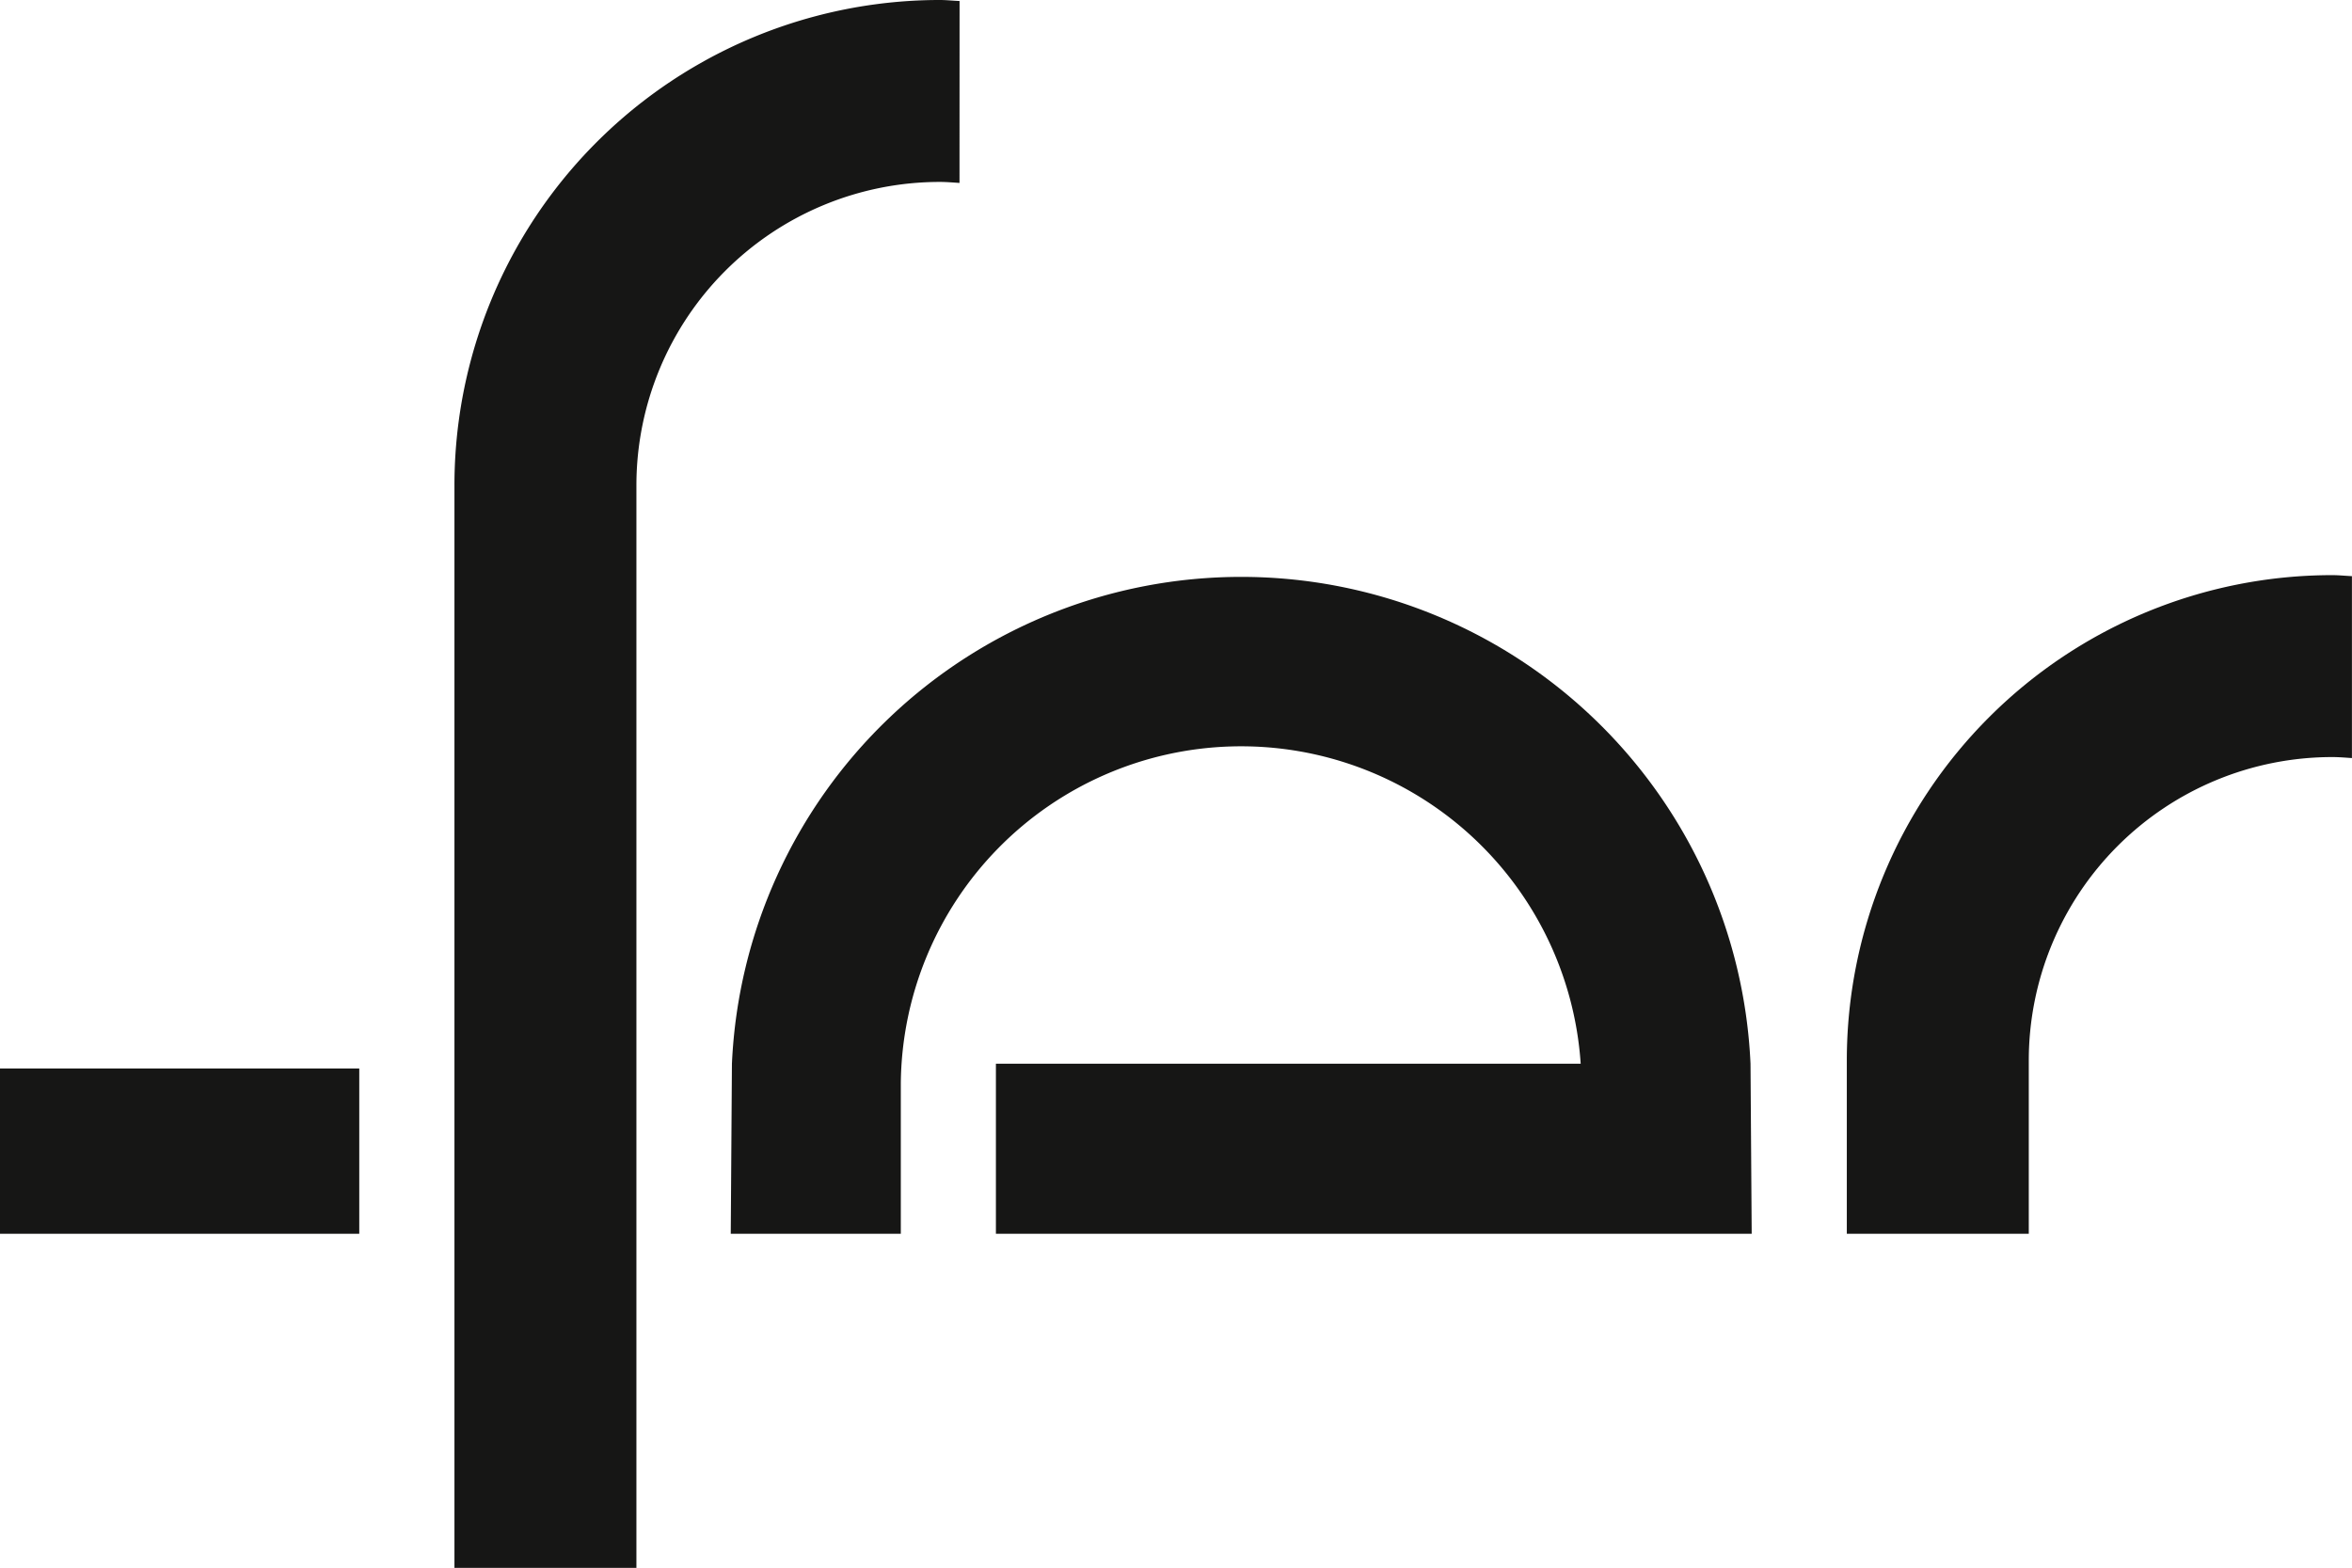
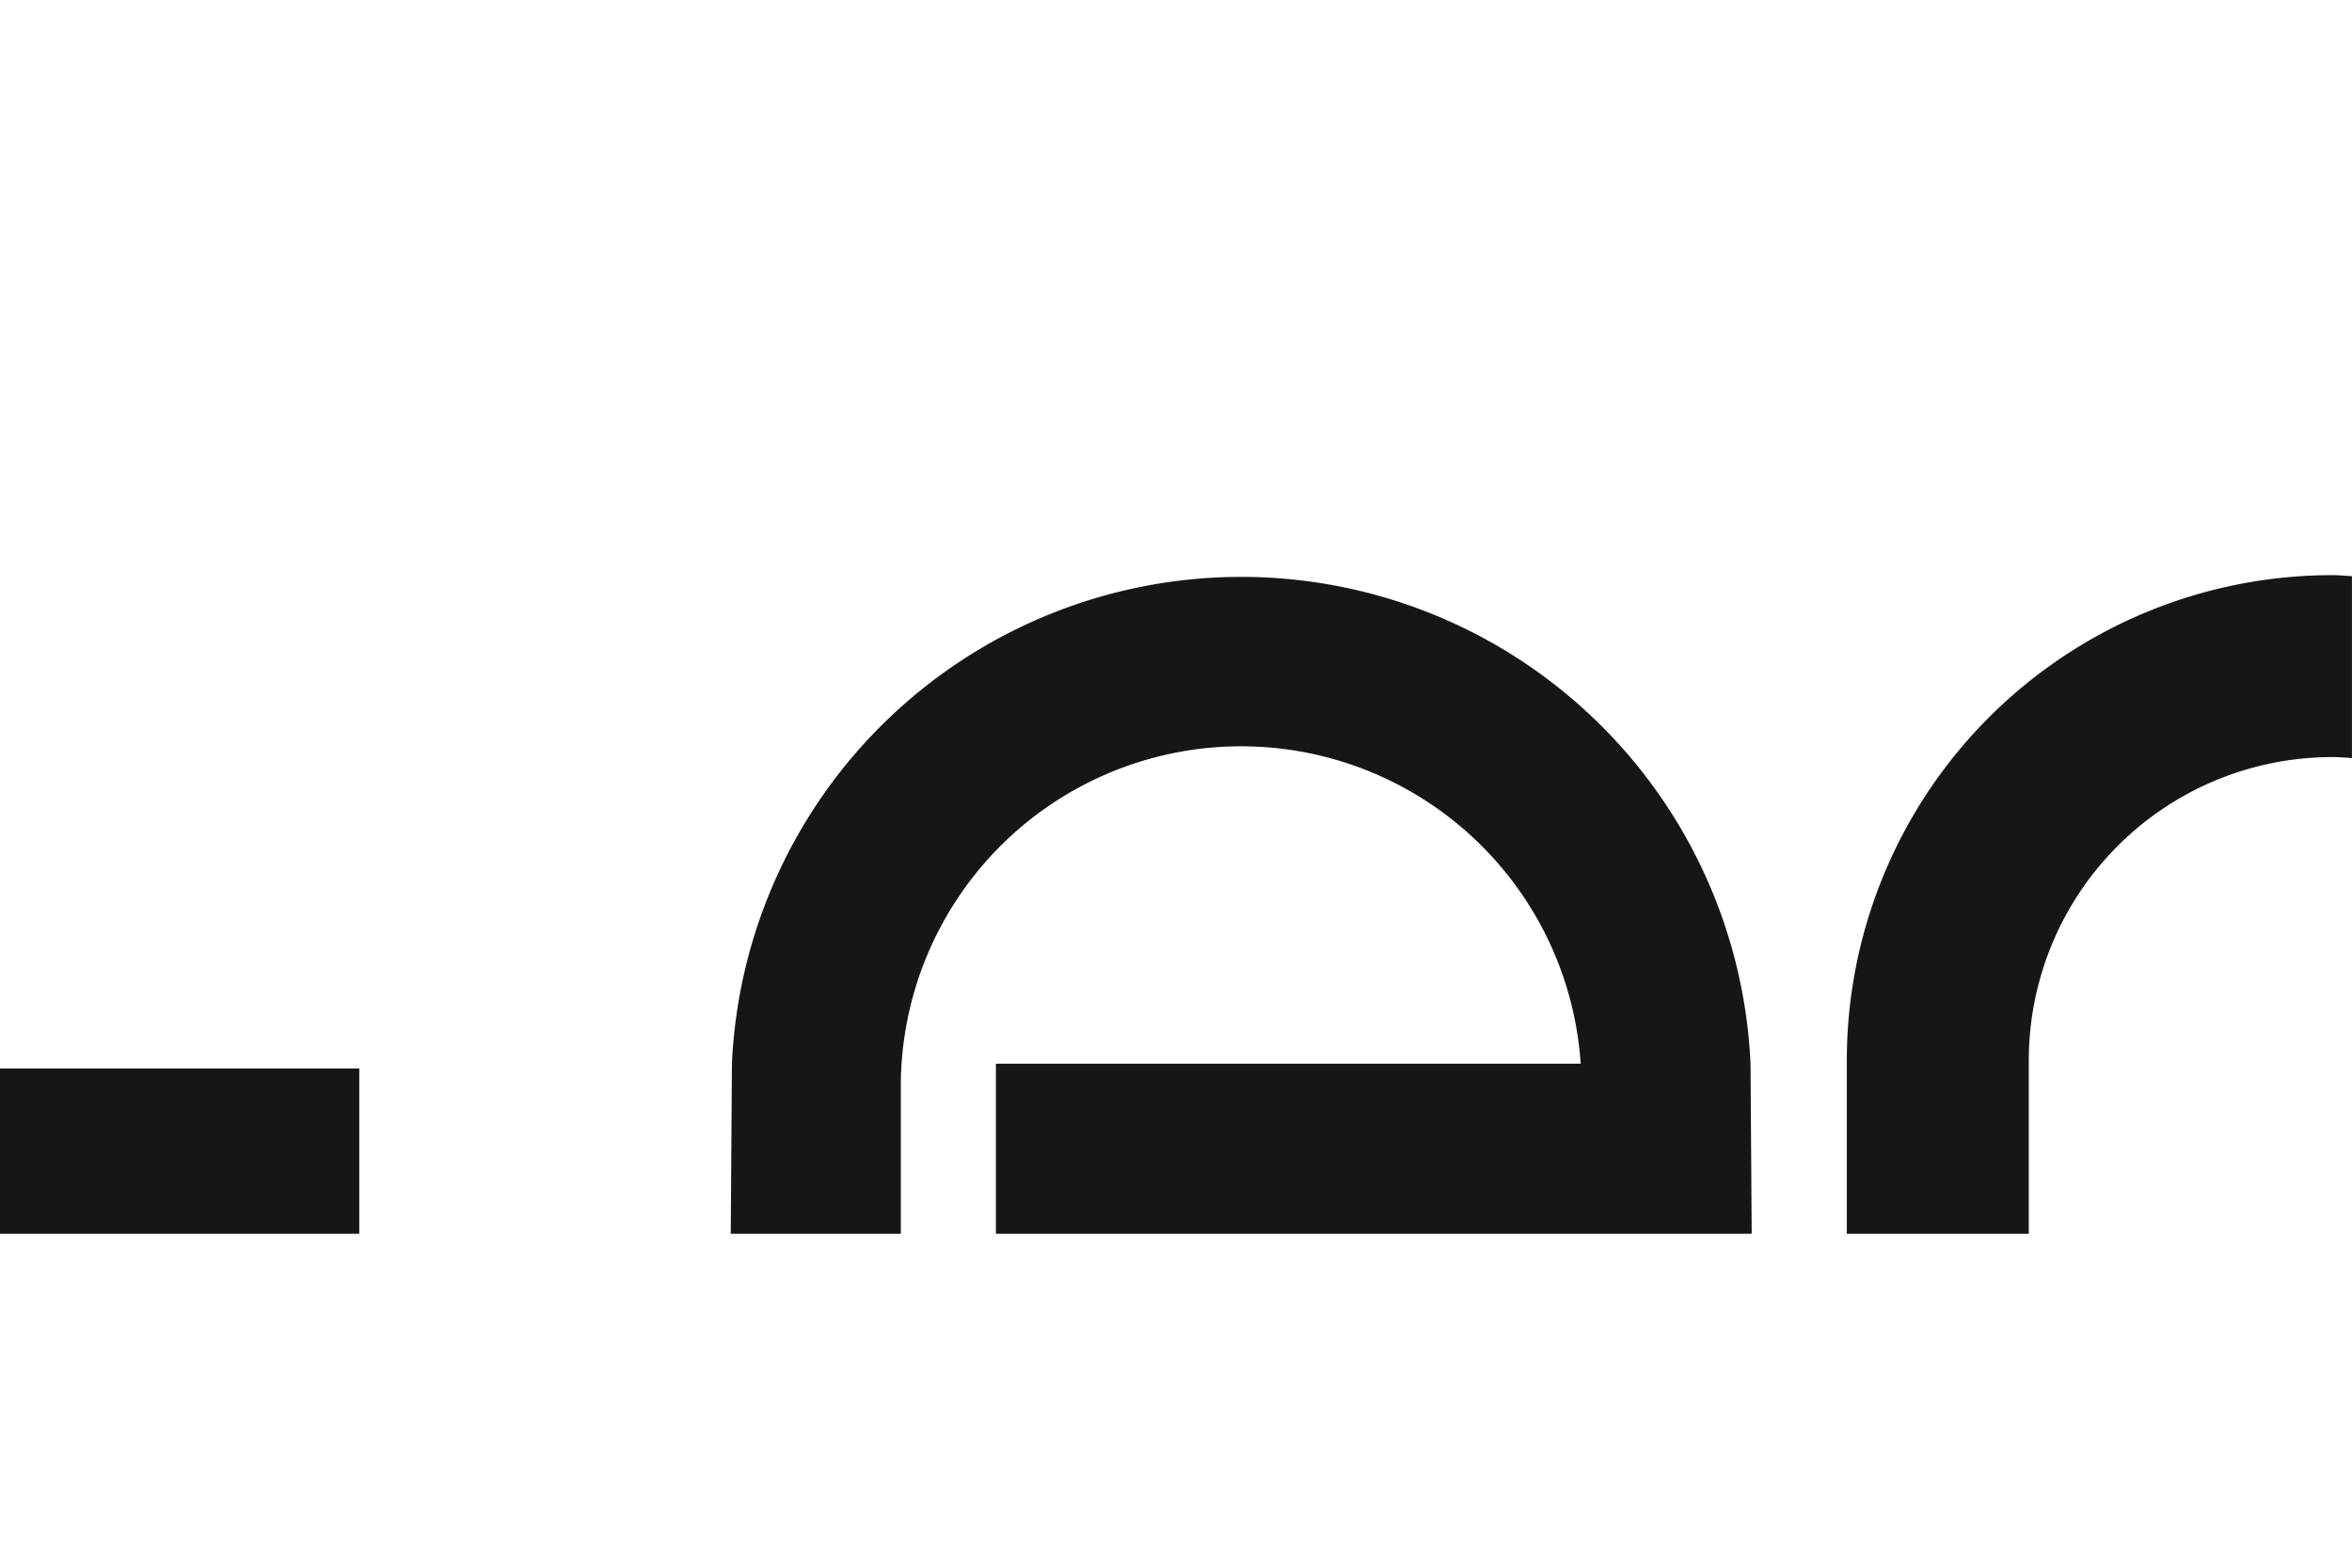
<svg xmlns="http://www.w3.org/2000/svg" width="107.878" height="71.928" viewBox="0 0 107.878 71.928">
  <g id="Grupo_4" data-name="Grupo 4" transform="translate(-1843.617 664.144)">
    <rect id="Rectángulo_1" data-name="Rectángulo 1" width="16.478" height="7.582" transform="translate(1843.617 -615.126)" fill="#161615" />
-     <path id="Trazado_1" data-name="Trazado 1" d="M138.679.045c-.3-.012-.6-.046-.9-.046a22.267,22.267,0,0,0-22.268,22.268V71.927h8.346V22.267A13.922,13.922,0,0,1,137.776,8.345c.3,0,.6.027.9.046Z" transform="translate(1748.95 -664.143)" fill="#161615" />
    <path id="Trazado_2" data-name="Trazado 2" d="M228.216,37.363a22.268,22.268,0,0,0-22.268,22.268v7.947h8.346V59.631a13.922,13.922,0,0,1,13.922-13.922c.305,0,.6.026.9.046V37.409c-.3-.013-.6-.046-.9-.046" transform="translate(1722.376 -675.122)" fill="#161615" />
    <path id="Trazado_3" data-name="Trazado 3" d="M180.231,59.808a23.383,23.383,0,0,0-46.719,0l-.054,7.8h7.8V60.7a15.61,15.61,0,0,1,31.184-.893H145.62v7.8h34.665Z" transform="translate(1743.676 -675.152)" fill="#161615" />
  </g>
</svg>